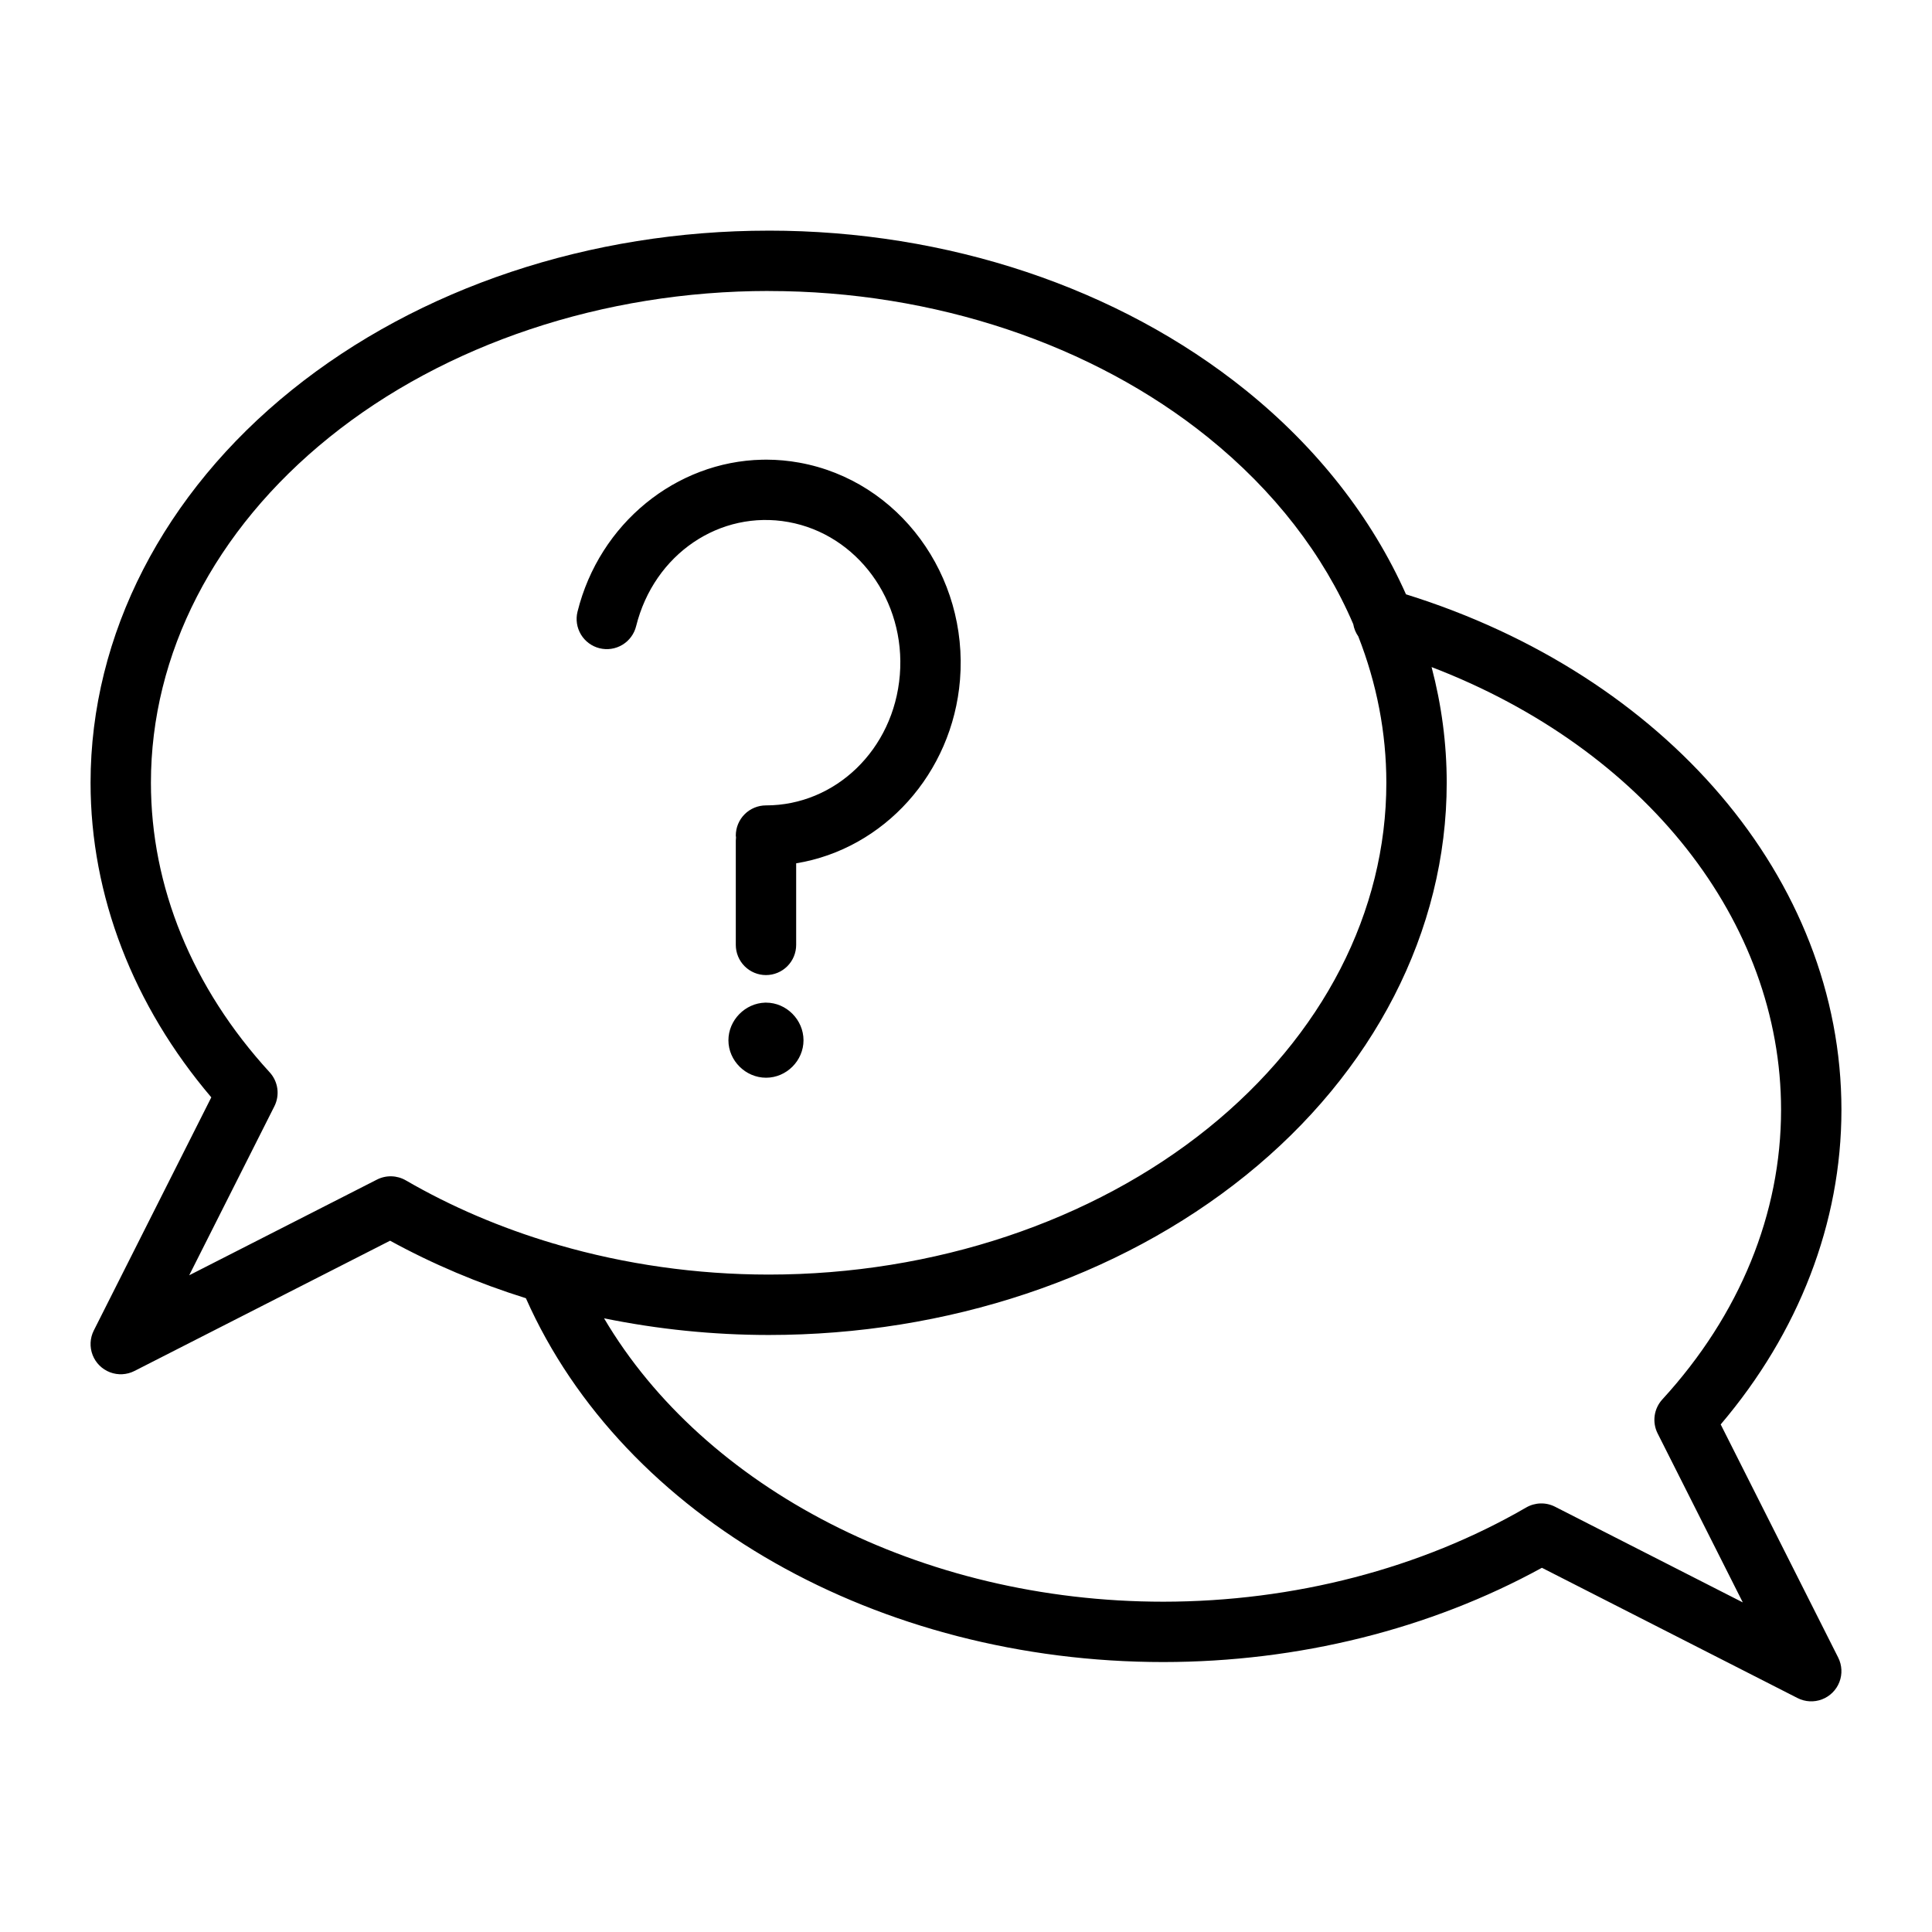
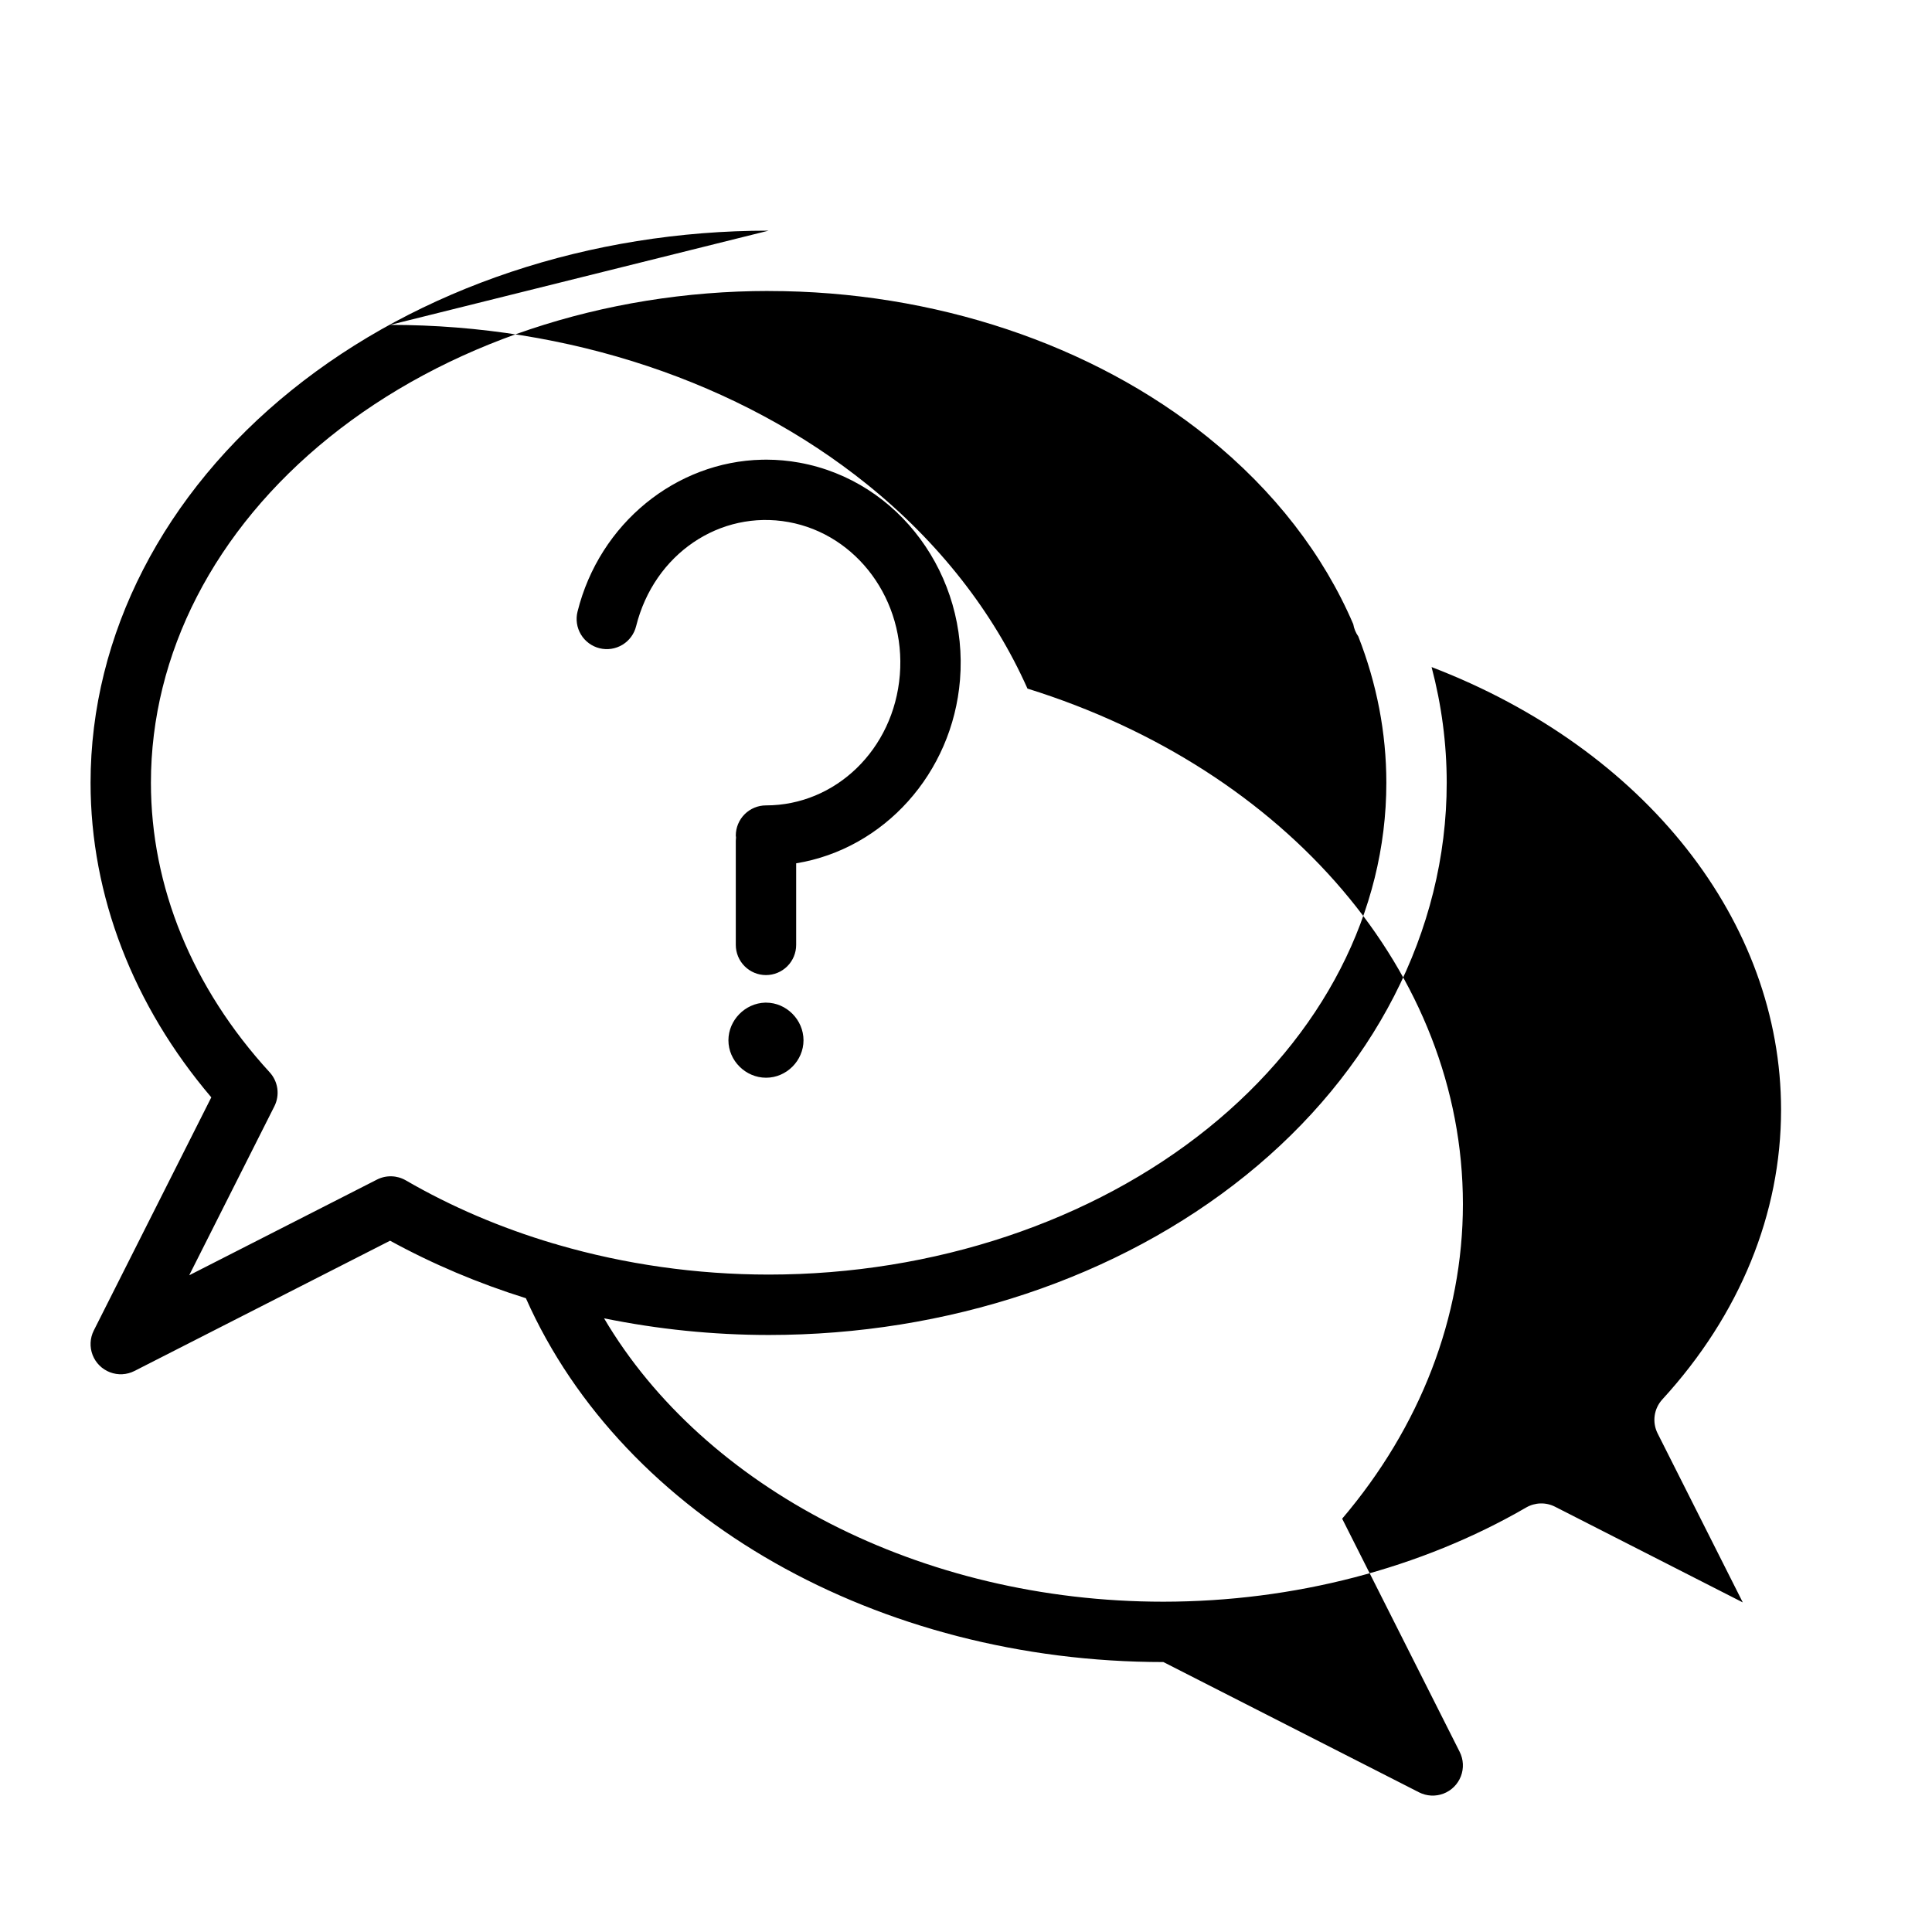
<svg xmlns="http://www.w3.org/2000/svg" width="1200pt" height="1200pt" version="1.1" viewBox="0 0 1200 1200">
-   <path d="m477.41 143.26c-110.72 0.004-217.06 35.262-296.3 99.098-79.242 63.836-124.85 151.68-124.86 243.82v0.004c0.008 70.207 26.555 138.45 74.996 195.4l-72.988 144.82c-2.387 4.734-2.652 10.262-0.738 15.207 1.914 4.941 5.836 8.844 10.789 10.738s10.477 1.602 15.203-0.805l158.78-80.914c26.535 14.551 54.844 26.492 84.348 35.723 60.793 136.91 219.35 225.98 395.95 225.98h-0.004 0.012c83.773-0.047 165.52-20.379 235.11-58.547l158.78 80.914c4.727 2.406 10.25 2.699 15.203 0.805 4.953-1.895 8.871-5.797 10.789-10.738 1.914-4.945 1.645-10.473-0.738-15.207l-72.988-144.82c48.438-56.949 74.988-125.19 74.996-195.4-0.012-143.71-109.52-270.04-270.46-320.19-21.168-47.512-55.062-90.941-99.57-126.8-79.242-63.836-185.58-99.094-296.3-99.098h-0.004zm0 37.496c102.72 0.004 201.09 33.051 272.78 90.805 41.375 33.332 71.898 73.102 90.34 116.11 0.469 2.742 1.535 5.348 3.133 7.625 11.461 29.23 17.414 59.848 17.418 90.887 0.016 79.824-39.168 156.9-110.86 214.66-71.688 57.762-170.06 90.82-272.8 90.824-44.906-0.027-89.148-6.387-130.79-18.461h-0.004c-0.984-0.379-1.996-0.672-3.031-0.879-32.445-9.656-63.273-22.793-91.523-39.168-5.504-3.191-12.246-3.379-17.918-0.496l-116.64 59.441 52.902-104.96h0.004c1.711-3.398 2.348-7.238 1.828-11.008-0.523-3.769-2.18-7.293-4.75-10.098-48.277-52.676-73.75-115.54-73.758-179.87v-0.008c0.008-79.812 39.199-156.87 110.89-214.62s170.06-90.801 272.78-90.805zm-1.219 104.75c-0.957-0.004-1.906 0.004-2.863 0.027-53.328 1.164-100.93 39.406-114.62 94.379-1.203 4.824-0.438 9.93 2.125 14.191 2.562 4.262 6.711 7.328 11.539 8.531 4.824 1.203 9.926 0.438 14.188-2.125 4.262-2.562 7.332-6.711 8.535-11.535 11.219-45.051 52.25-72.398 94.684-64.715 42.434 7.684 72.902 48.523 69.121 94.992-3.785 46.469-40.121 80.996-83.133 80.996h-0.004c-4.973 0-9.738 1.977-13.254 5.492s-5.492 8.285-5.492 13.258c0.035 0.383 0.082 0.766 0.141 1.148-0.082 0.668-0.129 1.344-0.141 2.019v64.73-0.004c0 4.973 1.977 9.742 5.492 13.258s8.281 5.492 13.254 5.492c4.973 0 9.742-1.977 13.258-5.492s5.492-8.285 5.492-13.258v-50.672c54.418-8.891 97.027-55.82 101.76-113.93 5.258-64.633-37.66-123.68-99.816-134.93-6.797-1.234-13.57-1.836-20.258-1.855zm412.99 128.82c132.94 50.996 217.06 158.15 217.07 275.02-0.008 64.332-25.48 127.2-73.758 179.87h0.004c-2.57 2.805-4.227 6.328-4.75 10.098-0.52 3.769 0.117 7.609 1.832 11.008l52.902 104.96-116.64-59.441c-5.668-2.883-12.41-2.695-17.914 0.496-65.277 37.836-144.25 58.457-225.34 58.508-151.03 0-285.35-70.867-347.39-176.02 33.25 6.789 67.547 10.336 102.21 10.355h0.012c110.74-0.004 217.09-35.27 296.33-99.125 79.246-63.852 124.84-151.71 124.83-243.87 0-24.375-3.223-48.445-9.391-71.855zm-413.94 208.43c-12.422 0.355-22.805 10.895-22.805 23.379 0 12.684 10.695 23.258 23.379 23.258 12.684 0 23.258-10.578 23.258-23.258 0-12.684-10.578-23.379-23.258-23.379-0.211 0-0.355-0.004-0.566 0z" fill-rule="evenodd" />
+   <path d="m477.41 143.26c-110.72 0.004-217.06 35.262-296.3 99.098-79.242 63.836-124.85 151.68-124.86 243.82v0.004c0.008 70.207 26.555 138.45 74.996 195.4l-72.988 144.82c-2.387 4.734-2.652 10.262-0.738 15.207 1.914 4.941 5.836 8.844 10.789 10.738s10.477 1.602 15.203-0.805l158.78-80.914c26.535 14.551 54.844 26.492 84.348 35.723 60.793 136.91 219.35 225.98 395.95 225.98h-0.004 0.012l158.78 80.914c4.727 2.406 10.25 2.699 15.203 0.805 4.953-1.895 8.871-5.797 10.789-10.738 1.914-4.945 1.645-10.473-0.738-15.207l-72.988-144.82c48.438-56.949 74.988-125.19 74.996-195.4-0.012-143.71-109.52-270.04-270.46-320.19-21.168-47.512-55.062-90.941-99.57-126.8-79.242-63.836-185.58-99.094-296.3-99.098h-0.004zm0 37.496c102.72 0.004 201.09 33.051 272.78 90.805 41.375 33.332 71.898 73.102 90.34 116.11 0.469 2.742 1.535 5.348 3.133 7.625 11.461 29.23 17.414 59.848 17.418 90.887 0.016 79.824-39.168 156.9-110.86 214.66-71.688 57.762-170.06 90.82-272.8 90.824-44.906-0.027-89.148-6.387-130.79-18.461h-0.004c-0.984-0.379-1.996-0.672-3.031-0.879-32.445-9.656-63.273-22.793-91.523-39.168-5.504-3.191-12.246-3.379-17.918-0.496l-116.64 59.441 52.902-104.96h0.004c1.711-3.398 2.348-7.238 1.828-11.008-0.523-3.769-2.18-7.293-4.75-10.098-48.277-52.676-73.75-115.54-73.758-179.87v-0.008c0.008-79.812 39.199-156.87 110.89-214.62s170.06-90.801 272.78-90.805zm-1.219 104.75c-0.957-0.004-1.906 0.004-2.863 0.027-53.328 1.164-100.93 39.406-114.62 94.379-1.203 4.824-0.438 9.93 2.125 14.191 2.562 4.262 6.711 7.328 11.539 8.531 4.824 1.203 9.926 0.438 14.188-2.125 4.262-2.562 7.332-6.711 8.535-11.535 11.219-45.051 52.25-72.398 94.684-64.715 42.434 7.684 72.902 48.523 69.121 94.992-3.785 46.469-40.121 80.996-83.133 80.996h-0.004c-4.973 0-9.738 1.977-13.254 5.492s-5.492 8.285-5.492 13.258c0.035 0.383 0.082 0.766 0.141 1.148-0.082 0.668-0.129 1.344-0.141 2.019v64.73-0.004c0 4.973 1.977 9.742 5.492 13.258s8.281 5.492 13.254 5.492c4.973 0 9.742-1.977 13.258-5.492s5.492-8.285 5.492-13.258v-50.672c54.418-8.891 97.027-55.82 101.76-113.93 5.258-64.633-37.66-123.68-99.816-134.93-6.797-1.234-13.57-1.836-20.258-1.855zm412.99 128.82c132.94 50.996 217.06 158.15 217.07 275.02-0.008 64.332-25.48 127.2-73.758 179.87h0.004c-2.57 2.805-4.227 6.328-4.75 10.098-0.52 3.769 0.117 7.609 1.832 11.008l52.902 104.96-116.64-59.441c-5.668-2.883-12.41-2.695-17.914 0.496-65.277 37.836-144.25 58.457-225.34 58.508-151.03 0-285.35-70.867-347.39-176.02 33.25 6.789 67.547 10.336 102.21 10.355h0.012c110.74-0.004 217.09-35.27 296.33-99.125 79.246-63.852 124.84-151.71 124.83-243.87 0-24.375-3.223-48.445-9.391-71.855zm-413.94 208.43c-12.422 0.355-22.805 10.895-22.805 23.379 0 12.684 10.695 23.258 23.379 23.258 12.684 0 23.258-10.578 23.258-23.258 0-12.684-10.578-23.379-23.258-23.379-0.211 0-0.355-0.004-0.566 0z" fill-rule="evenodd" />
</svg>